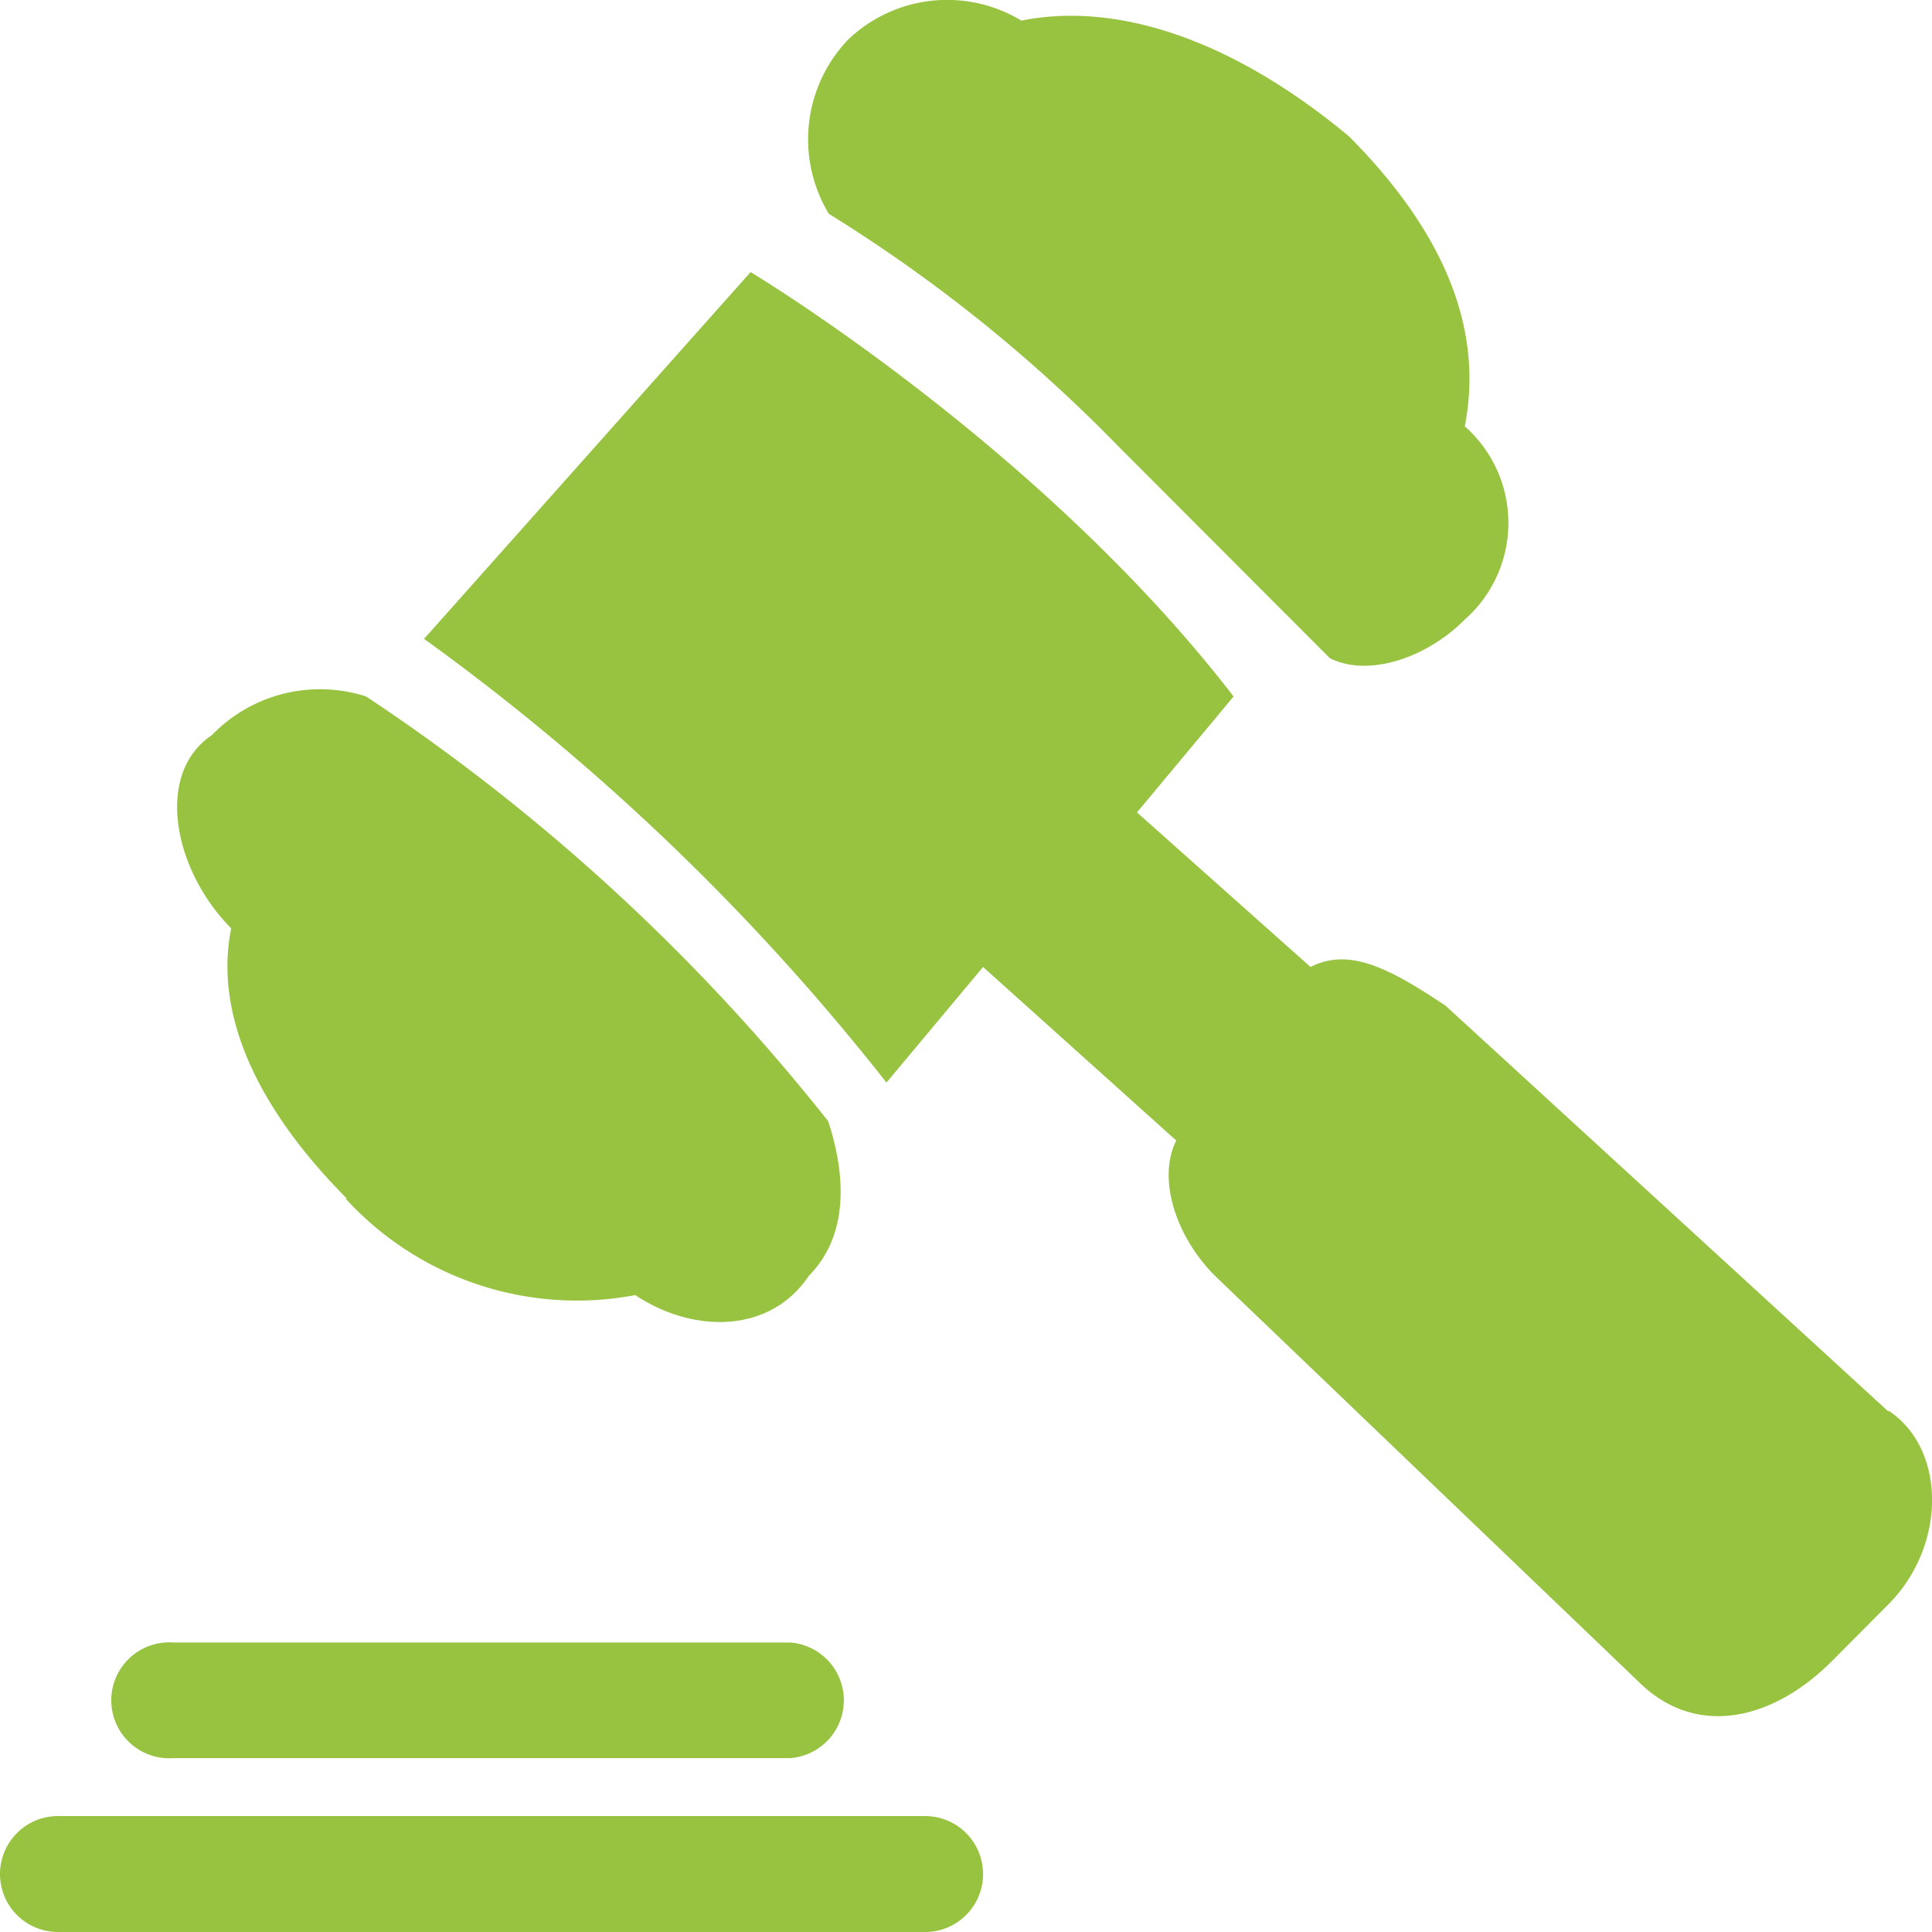
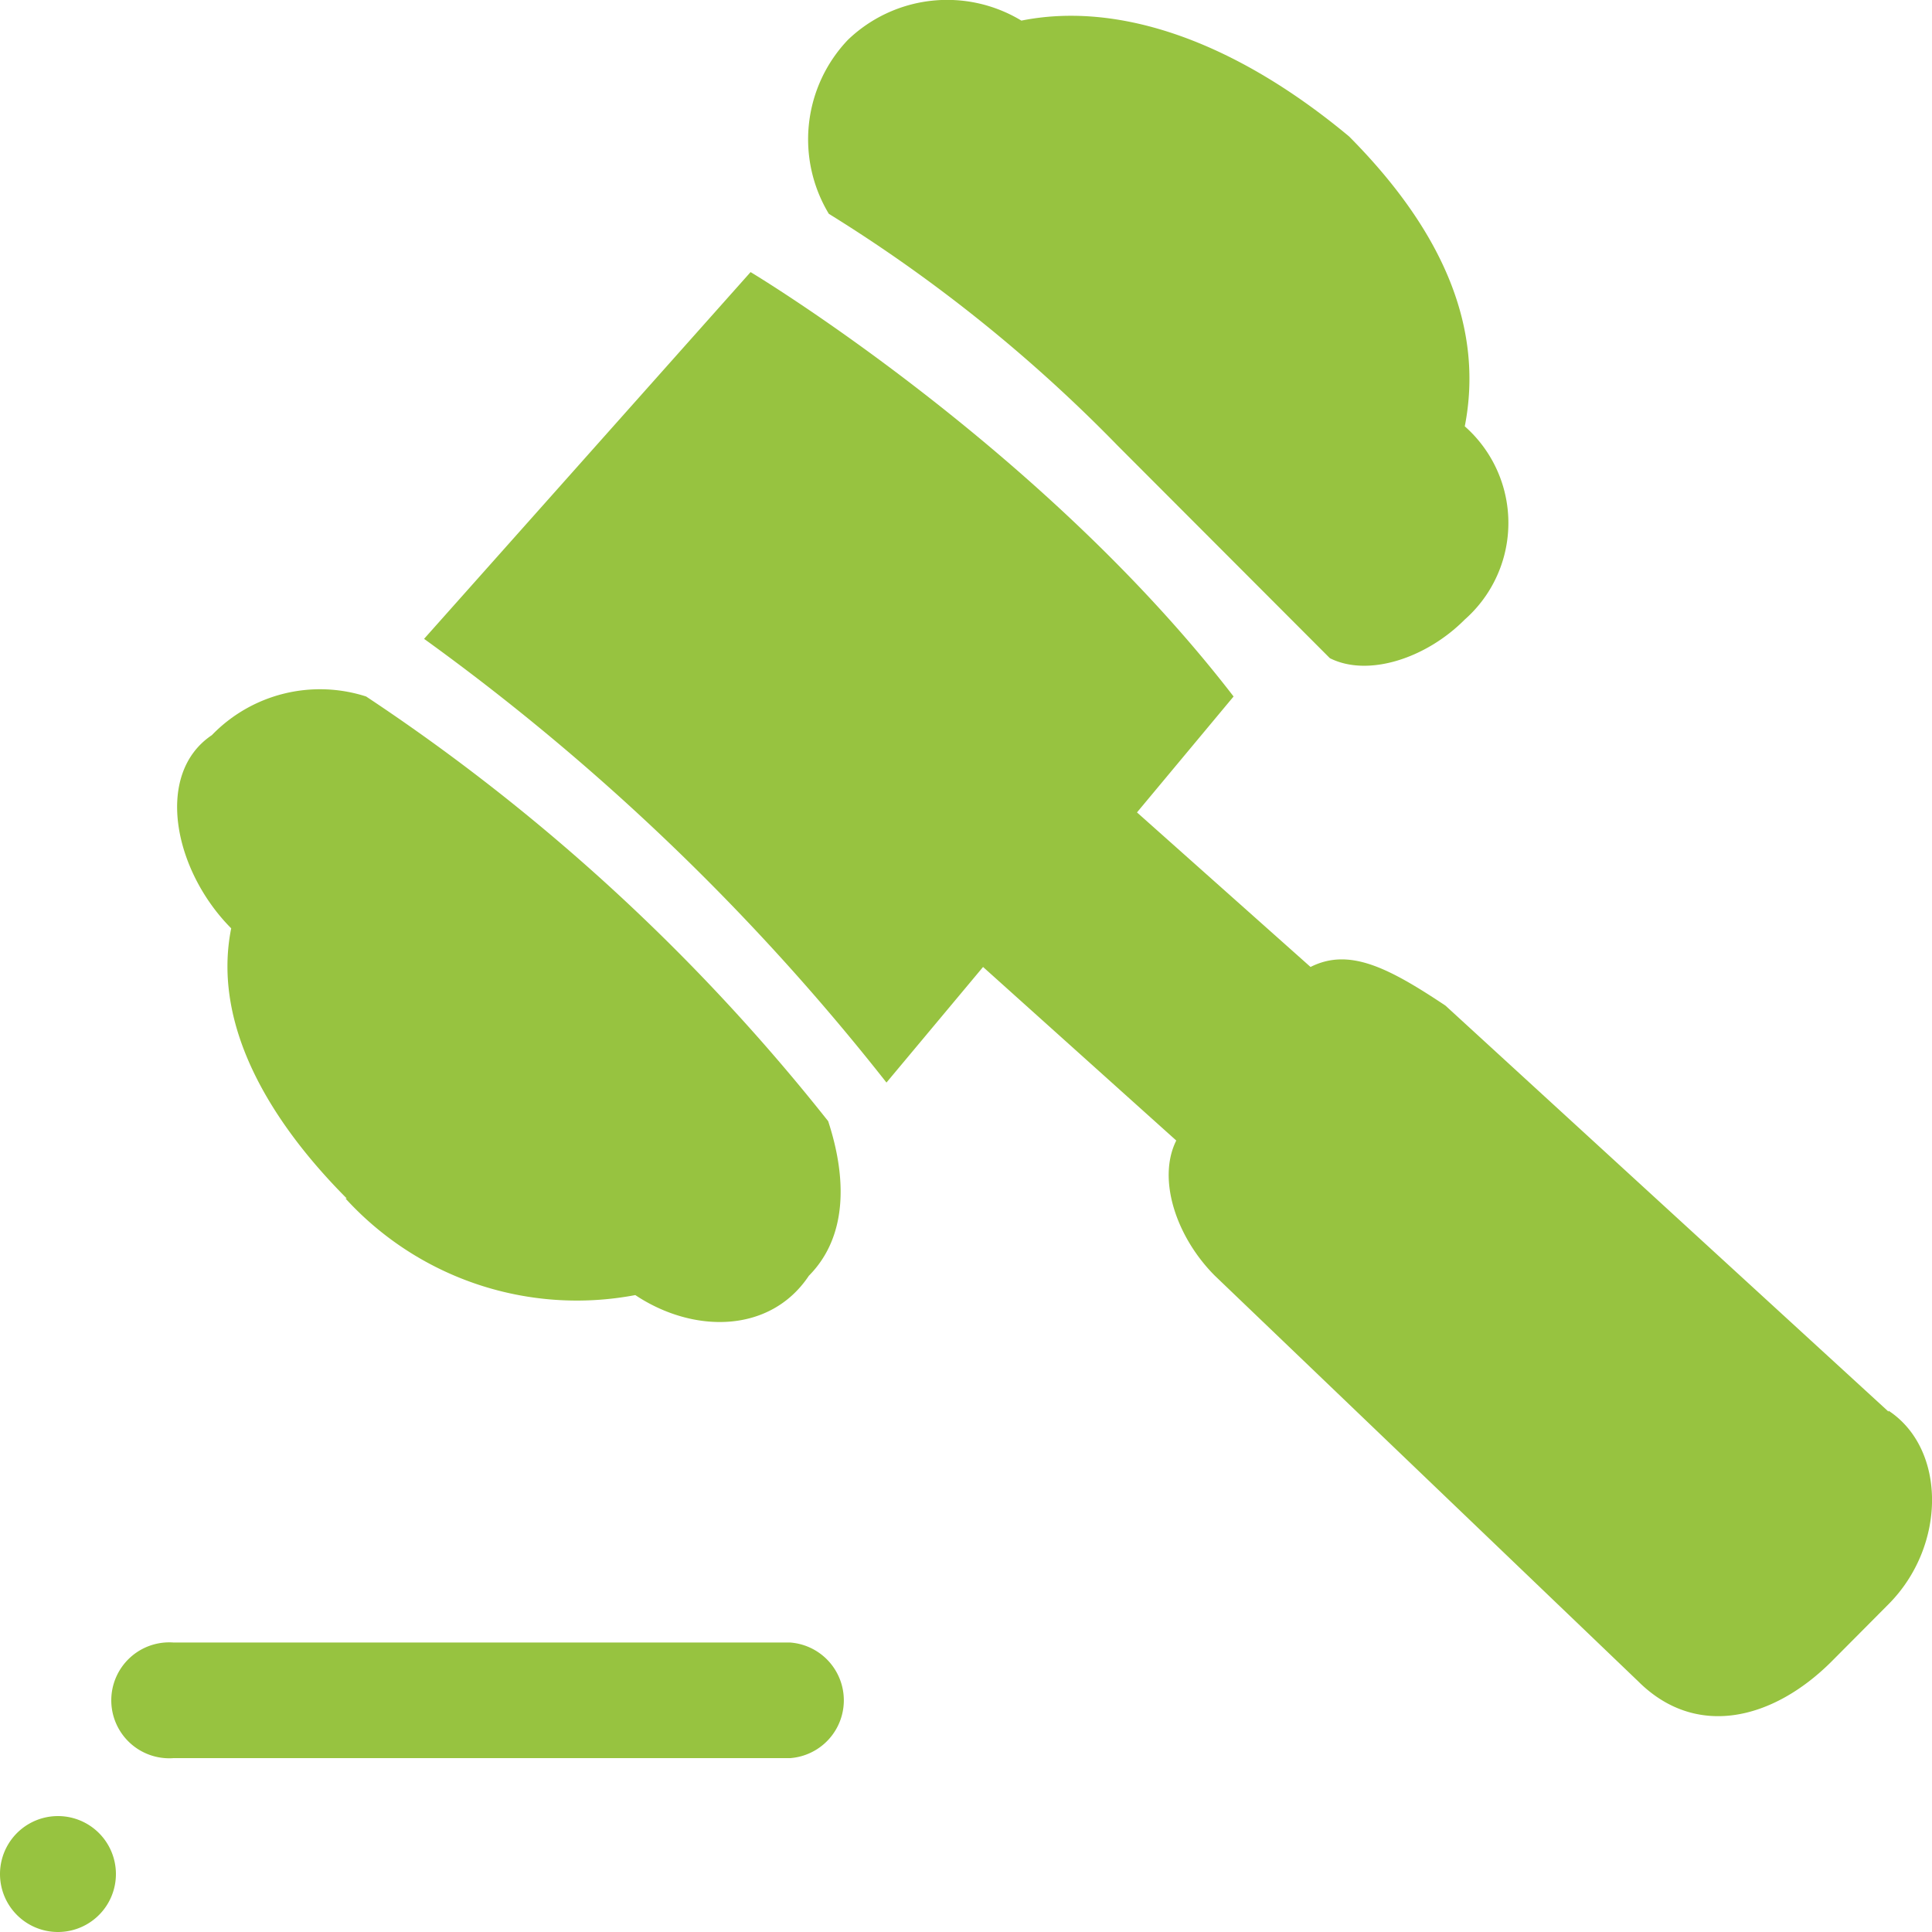
<svg xmlns="http://www.w3.org/2000/svg" viewBox="0 0 60 60">
  <defs>
    <style>.a{fill:#97c340;}</style>
  </defs>
-   <path class="a" d="M28.73,56.4H1.8a1.8,1.8,0,0,0,0,3.6H28.73a1.8,1.8,0,0,0,0-3.6Zm-18-19.18a9.73,9.73,0,0,0,9,3c1.8,1.2,4.19,1.2,5.39-.6,1.19-1.2,1.19-3,.6-4.8A61.93,61.93,0,0,0,11.37,21.63a4.67,4.67,0,0,0-4.79,1.2c-1.79,1.2-1.19,4.2.6,6C6.58,31.83,8.38,34.82,10.77,37.22ZM34.71,13.84l6.59,6.6c1.19.6,3,0,4.19-1.2a4,4,0,0,0,0-6q.88-4.5-3.59-9c-3.6-3-7.19-4.2-10.18-3.6a4.45,4.45,0,0,0-5.39.6,4.48,4.48,0,0,0-.59,5.4A47.11,47.11,0,0,1,34.71,13.84Zm23.94,30L44.89,31.23c-1.8-1.2-3-1.8-4.19-1.2l-5.39-4.8,3-3.6c-6-7.79-15-13.18-15-13.18L13.17,19.84A71.45,71.45,0,0,1,27.53,33.62l3-3.59,6,5.39c-.6,1.2,0,3,1.2,4.2L50.87,52.21c1.8,1.8,4.19,1.2,6-.6l1.79-1.8C60.45,48,60.45,45,58.65,43.81ZM5.39,54.6H24.54a1.8,1.8,0,0,0,0-3.59H5.39a1.8,1.8,0,1,0,0,3.59Z" />
+   <path class="a" d="M28.73,56.4H1.8a1.8,1.8,0,0,0,0,3.6a1.8,1.8,0,0,0,0-3.6Zm-18-19.18a9.73,9.73,0,0,0,9,3c1.8,1.2,4.19,1.2,5.39-.6,1.19-1.2,1.19-3,.6-4.8A61.93,61.93,0,0,0,11.37,21.63a4.67,4.67,0,0,0-4.79,1.2c-1.79,1.2-1.19,4.2.6,6C6.58,31.83,8.38,34.82,10.77,37.22ZM34.71,13.84l6.59,6.6c1.19.6,3,0,4.19-1.2a4,4,0,0,0,0-6q.88-4.5-3.59-9c-3.6-3-7.19-4.2-10.18-3.6a4.45,4.45,0,0,0-5.39.6,4.48,4.48,0,0,0-.59,5.4A47.11,47.11,0,0,1,34.71,13.84Zm23.94,30L44.89,31.23c-1.8-1.2-3-1.8-4.19-1.2l-5.39-4.8,3-3.6c-6-7.79-15-13.18-15-13.18L13.17,19.84A71.45,71.45,0,0,1,27.53,33.62l3-3.59,6,5.39c-.6,1.2,0,3,1.2,4.2L50.87,52.21c1.8,1.8,4.19,1.2,6-.6l1.79-1.8C60.45,48,60.45,45,58.65,43.81ZM5.39,54.6H24.54a1.8,1.8,0,0,0,0-3.59H5.39a1.8,1.8,0,1,0,0,3.59Z" />
</svg>